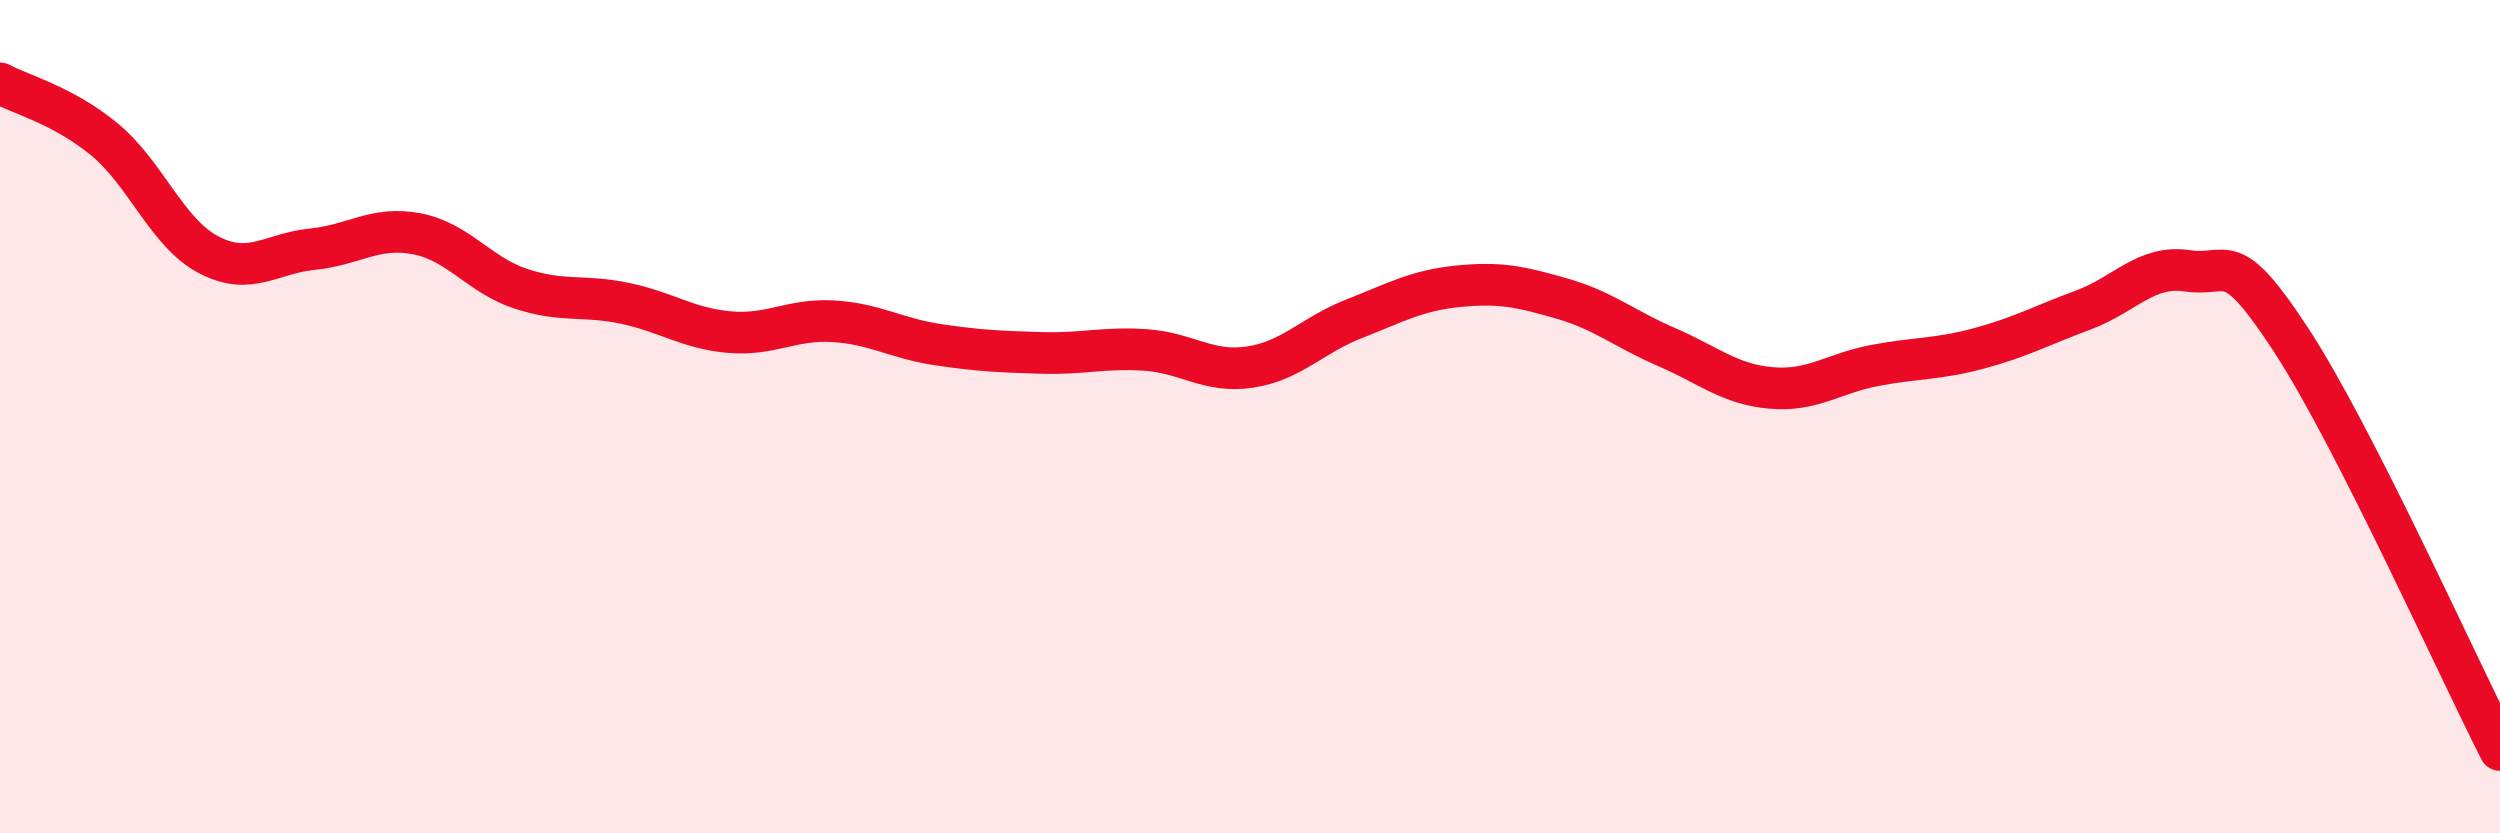
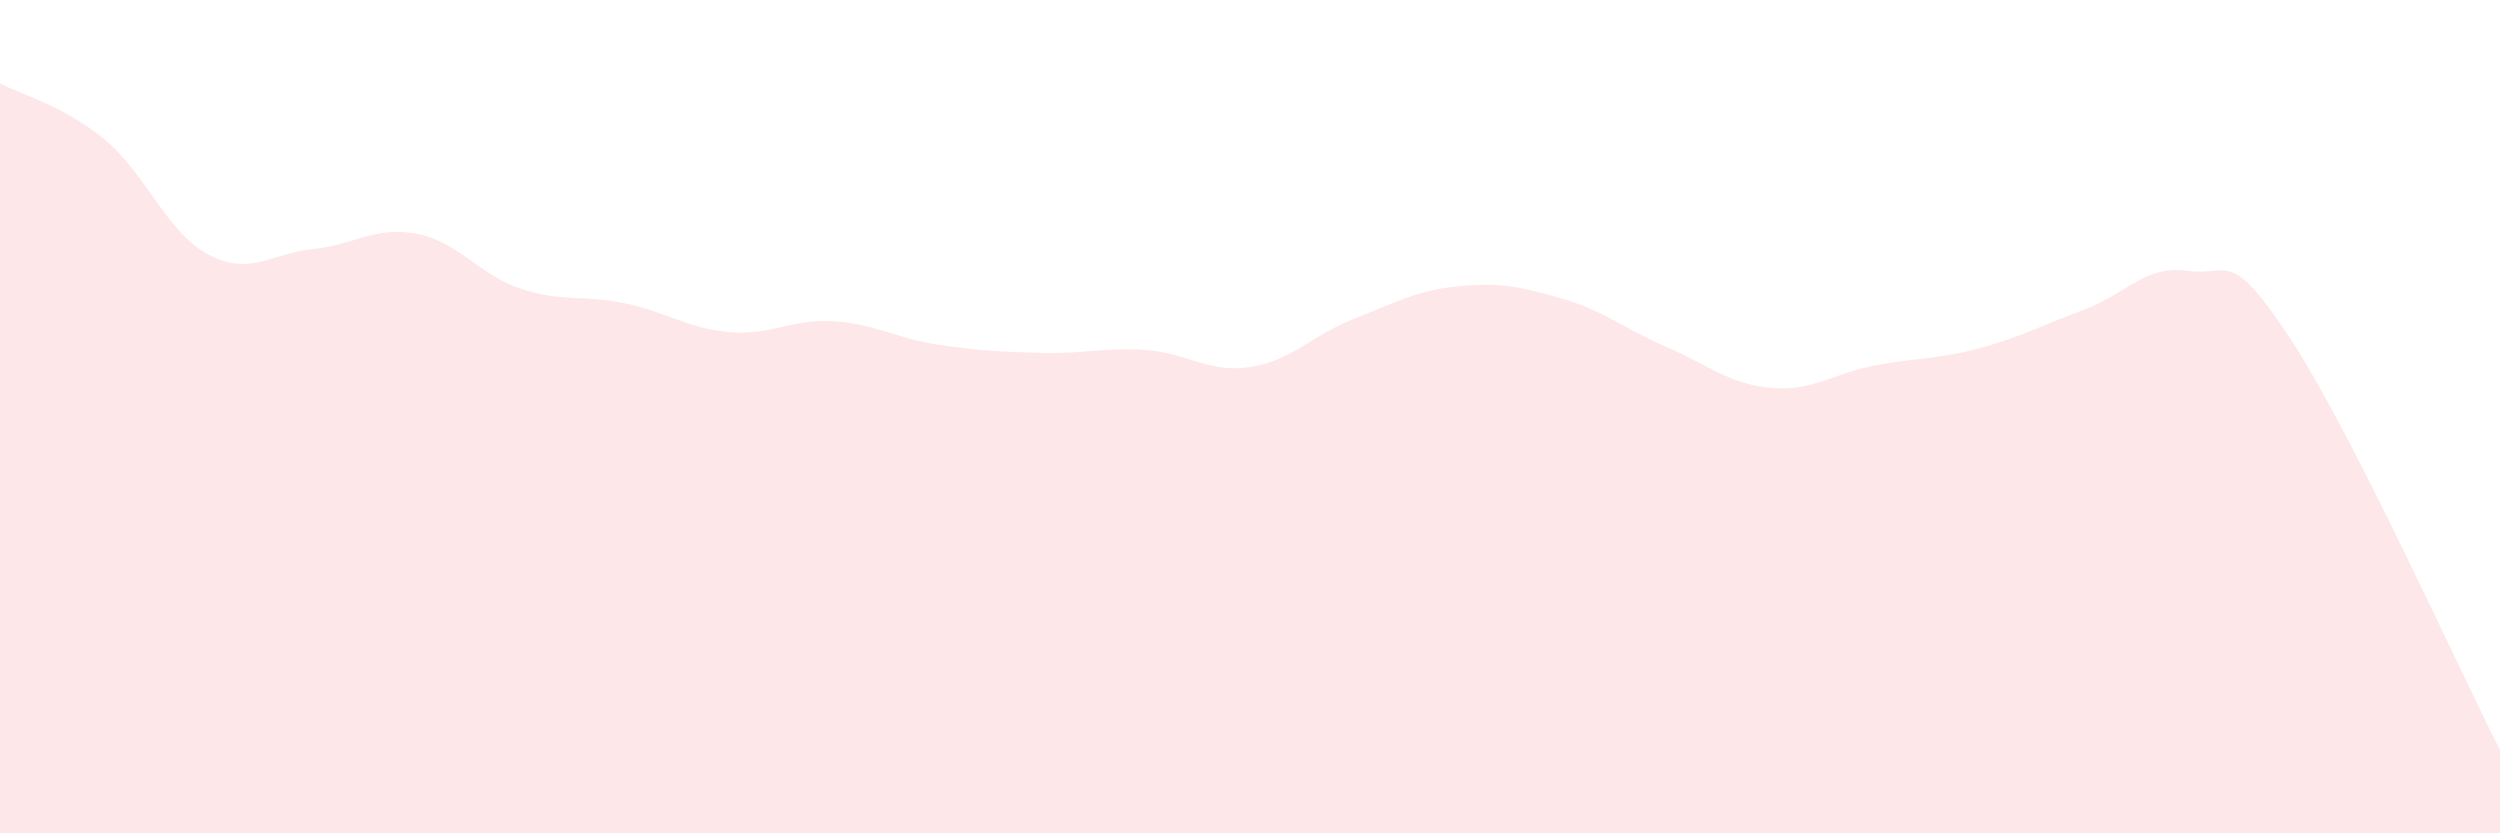
<svg xmlns="http://www.w3.org/2000/svg" width="60" height="20" viewBox="0 0 60 20">
  <path d="M 0,2 C 0.5,2.27 1.5,2.52 2.5,3.34 C 3.5,4.16 4,5.58 5,6.11 C 6,6.64 6.5,6.08 7.5,5.98 C 8.5,5.88 9,5.42 10,5.61 C 11,5.8 11.5,6.6 12.5,6.93 C 13.5,7.26 14,7.07 15,7.28 C 16,7.49 16.5,7.88 17.5,7.97 C 18.5,8.06 19,7.65 20,7.71 C 21,7.77 21.5,8.12 22.5,8.27 C 23.5,8.42 24,8.44 25,8.47 C 26,8.5 26.5,8.33 27.5,8.4 C 28.5,8.47 29,8.96 30,8.81 C 31,8.66 31.5,8.04 32.5,7.65 C 33.5,7.26 34,6.97 35,6.87 C 36,6.77 36.5,6.88 37.5,7.17 C 38.5,7.46 39,7.9 40,8.33 C 41,8.76 41.5,9.22 42.5,9.31 C 43.5,9.4 44,8.96 45,8.77 C 46,8.58 46.5,8.63 47.5,8.36 C 48.5,8.09 49,7.81 50,7.44 C 51,7.07 51.5,6.35 52.5,6.5 C 53.5,6.65 53.5,5.88 55,8.18 C 56.5,10.48 59,16.04 60,18L60 20L0 20Z" fill="#EB0A25" opacity="0.1" stroke-linecap="round" stroke-linejoin="round" />
-   <path d="M 0,2 C 0.5,2.27 1.5,2.52 2.5,3.34 C 3.5,4.16 4,5.58 5,6.11 C 6,6.64 6.5,6.08 7.5,5.98 C 8.5,5.88 9,5.42 10,5.61 C 11,5.8 11.5,6.6 12.5,6.93 C 13.5,7.26 14,7.07 15,7.28 C 16,7.49 16.5,7.88 17.5,7.97 C 18.5,8.06 19,7.65 20,7.71 C 21,7.77 21.5,8.12 22.5,8.27 C 23.5,8.42 24,8.44 25,8.47 C 26,8.5 26.5,8.33 27.5,8.4 C 28.5,8.47 29,8.96 30,8.81 C 31,8.66 31.5,8.04 32.5,7.65 C 33.5,7.26 34,6.97 35,6.87 C 36,6.77 36.5,6.88 37.5,7.17 C 38.5,7.46 39,7.9 40,8.33 C 41,8.76 41.5,9.22 42.5,9.31 C 43.5,9.4 44,8.96 45,8.77 C 46,8.58 46.5,8.63 47.5,8.36 C 48.5,8.09 49,7.81 50,7.44 C 51,7.07 51.5,6.35 52.5,6.5 C 53.5,6.65 53.5,5.88 55,8.18 C 56.5,10.48 59,16.04 60,18" stroke="#EB0A25" stroke-width="1" fill="none" stroke-linecap="round" stroke-linejoin="round" />
</svg>